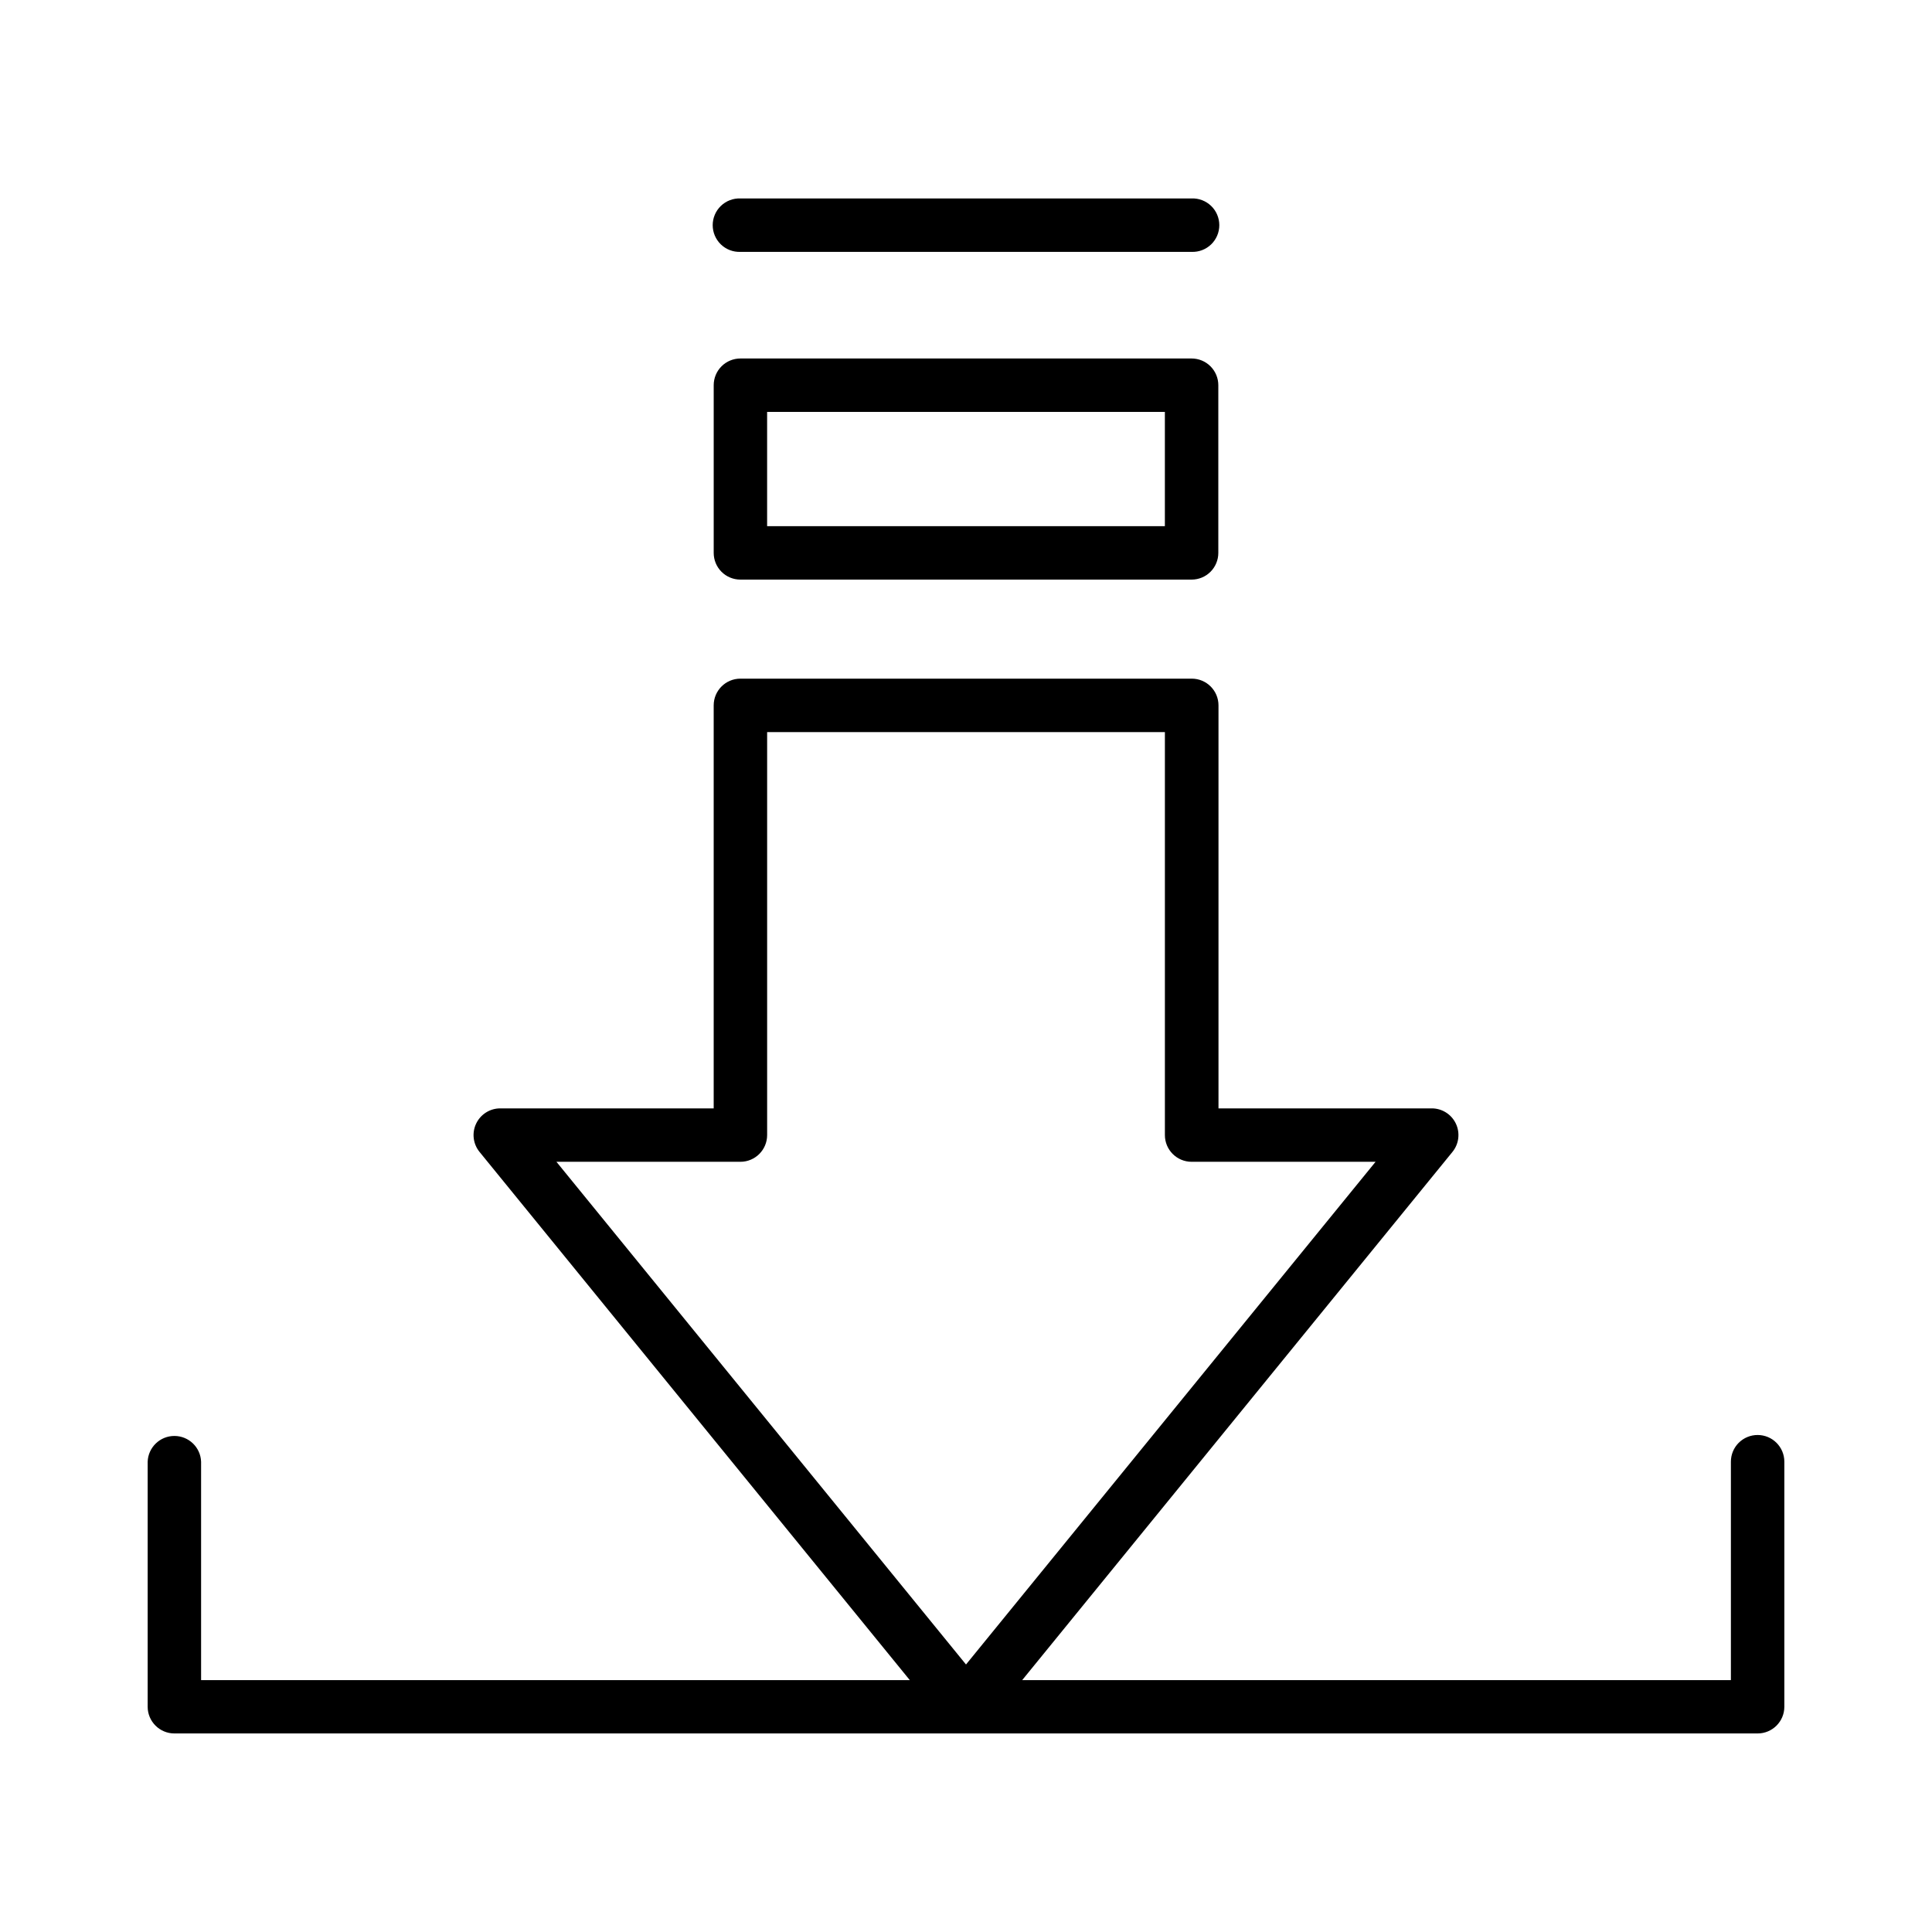
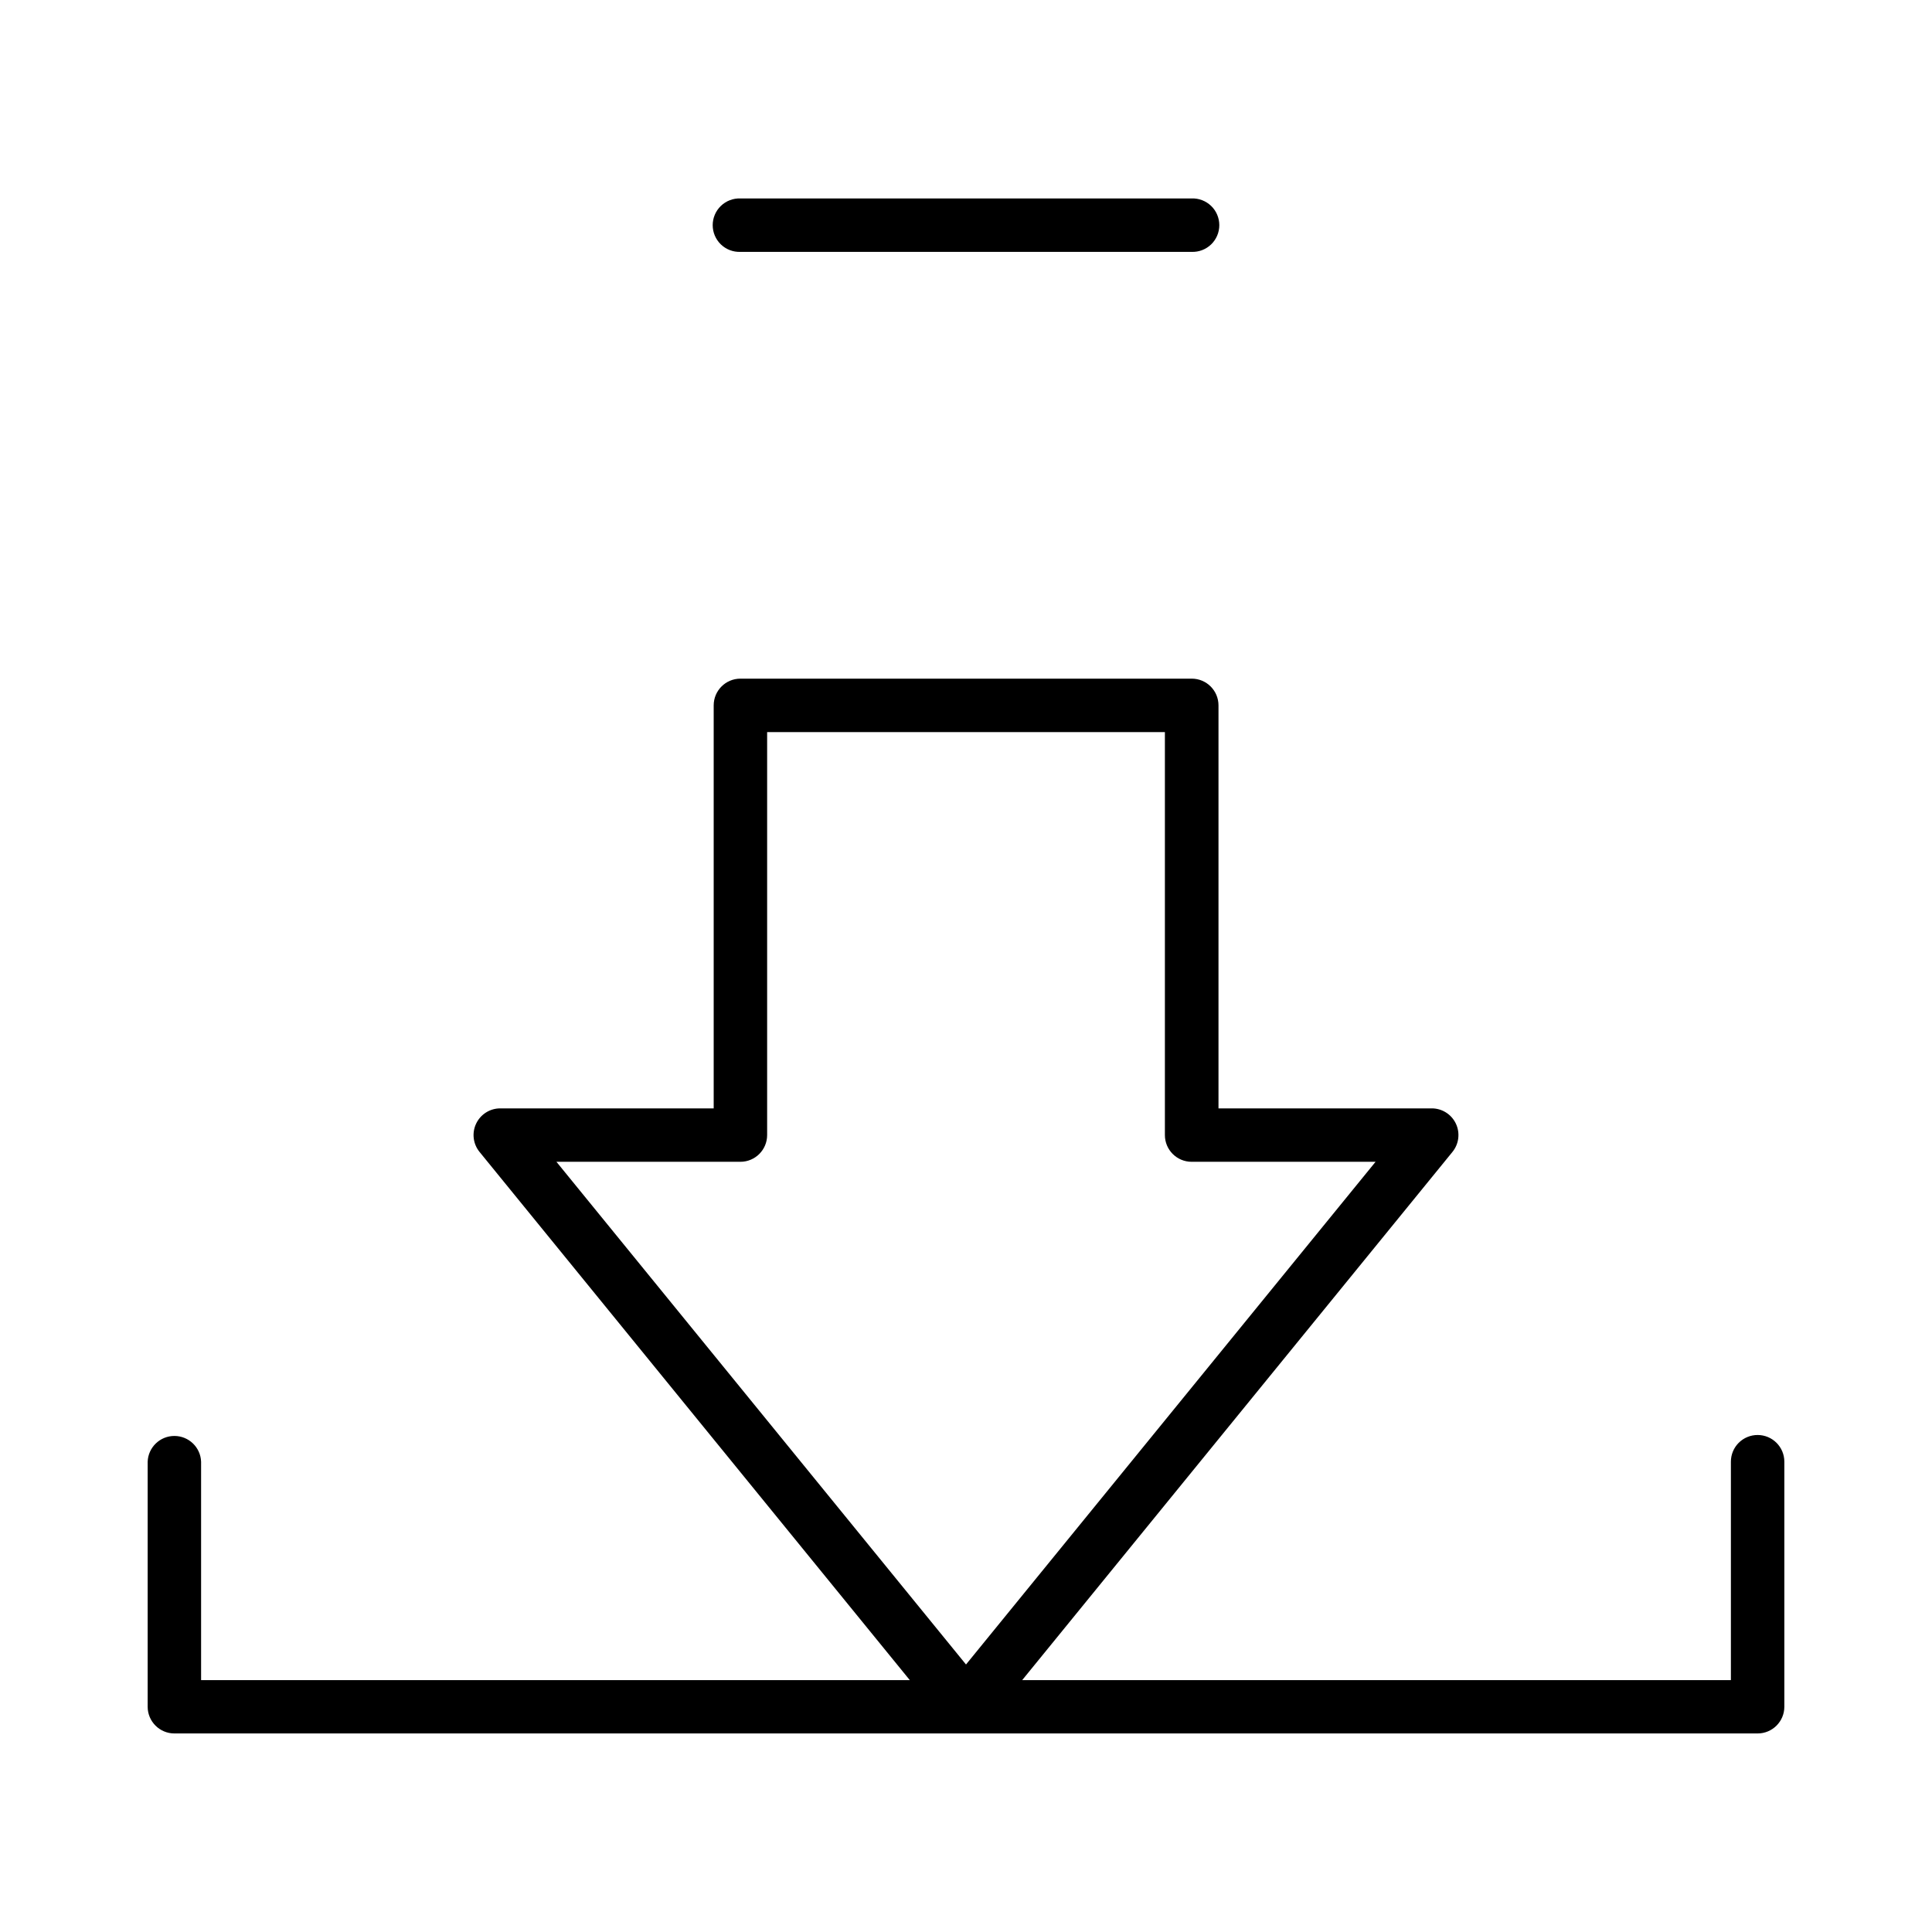
<svg xmlns="http://www.w3.org/2000/svg" fill="#000000" width="800px" height="800px" version="1.1" viewBox="144 144 512 512">
  <g>
    <path d="m609.79 524.29c-1.879-0.004-3.68 0.742-5.012 2.066-1.328 1.328-2.074 3.129-2.074 5.008v57.879h-187.81l114.01-139.96c1.73-2.117 2.086-5.043 0.914-7.516-1.176-2.469-3.668-4.043-6.402-4.035h-56.504v-106.8c0-3.91-3.172-7.082-7.086-7.082h-119.61c-3.91 0-7.082 3.172-7.082 7.082v106.8h-56.57c-2.734 0-5.219 1.578-6.387 4.047-1.172 2.469-0.812 5.391 0.914 7.504l114.01 139.96h-187.81v-57.879c-0.141-3.809-3.269-6.82-7.078-6.82-3.812 0-6.938 3.012-7.082 6.82v64.945c0.008 3.906 3.176 7.074 7.086 7.074h419.57c3.906 0 7.078-3.168 7.082-7.074v-64.945c-0.004-3.91-3.176-7.074-7.082-7.074zm-269.57-72.402c3.91-0.008 7.078-3.176 7.078-7.086v-106.79h105.41v106.79c0 3.91 3.164 7.078 7.074 7.086h48.758l-108.54 133.22-108.54-133.22z" />
-     <path d="m340.22 297.6h119.56c1.879 0.004 3.68-0.738 5.008-2.066s2.078-3.129 2.078-5.008v-44.445c0-1.879-0.75-3.68-2.078-5.008s-3.129-2.07-5.008-2.07h-119.56c-1.875 0-3.68 0.742-5.008 2.07-1.328 1.328-2.074 3.129-2.074 5.008v44.449-0.004c0 1.879 0.746 3.68 2.074 5.008 1.328 1.328 3.133 2.07 5.008 2.066zm7.074-44.438h105.41v30.277l-105.41 0.004z" />
    <path d="m340.22 210.75h119.56c1.922 0.074 3.793-0.641 5.18-1.977 1.387-1.336 2.168-3.176 2.168-5.102s-0.781-3.766-2.168-5.102c-1.387-1.336-3.258-2.051-5.18-1.98h-119.56c-1.922-0.07-3.793 0.645-5.18 1.98-1.383 1.336-2.168 3.176-2.168 5.102s0.785 3.766 2.168 5.102c1.387 1.336 3.258 2.051 5.18 1.977z" />
  </g>
</svg>